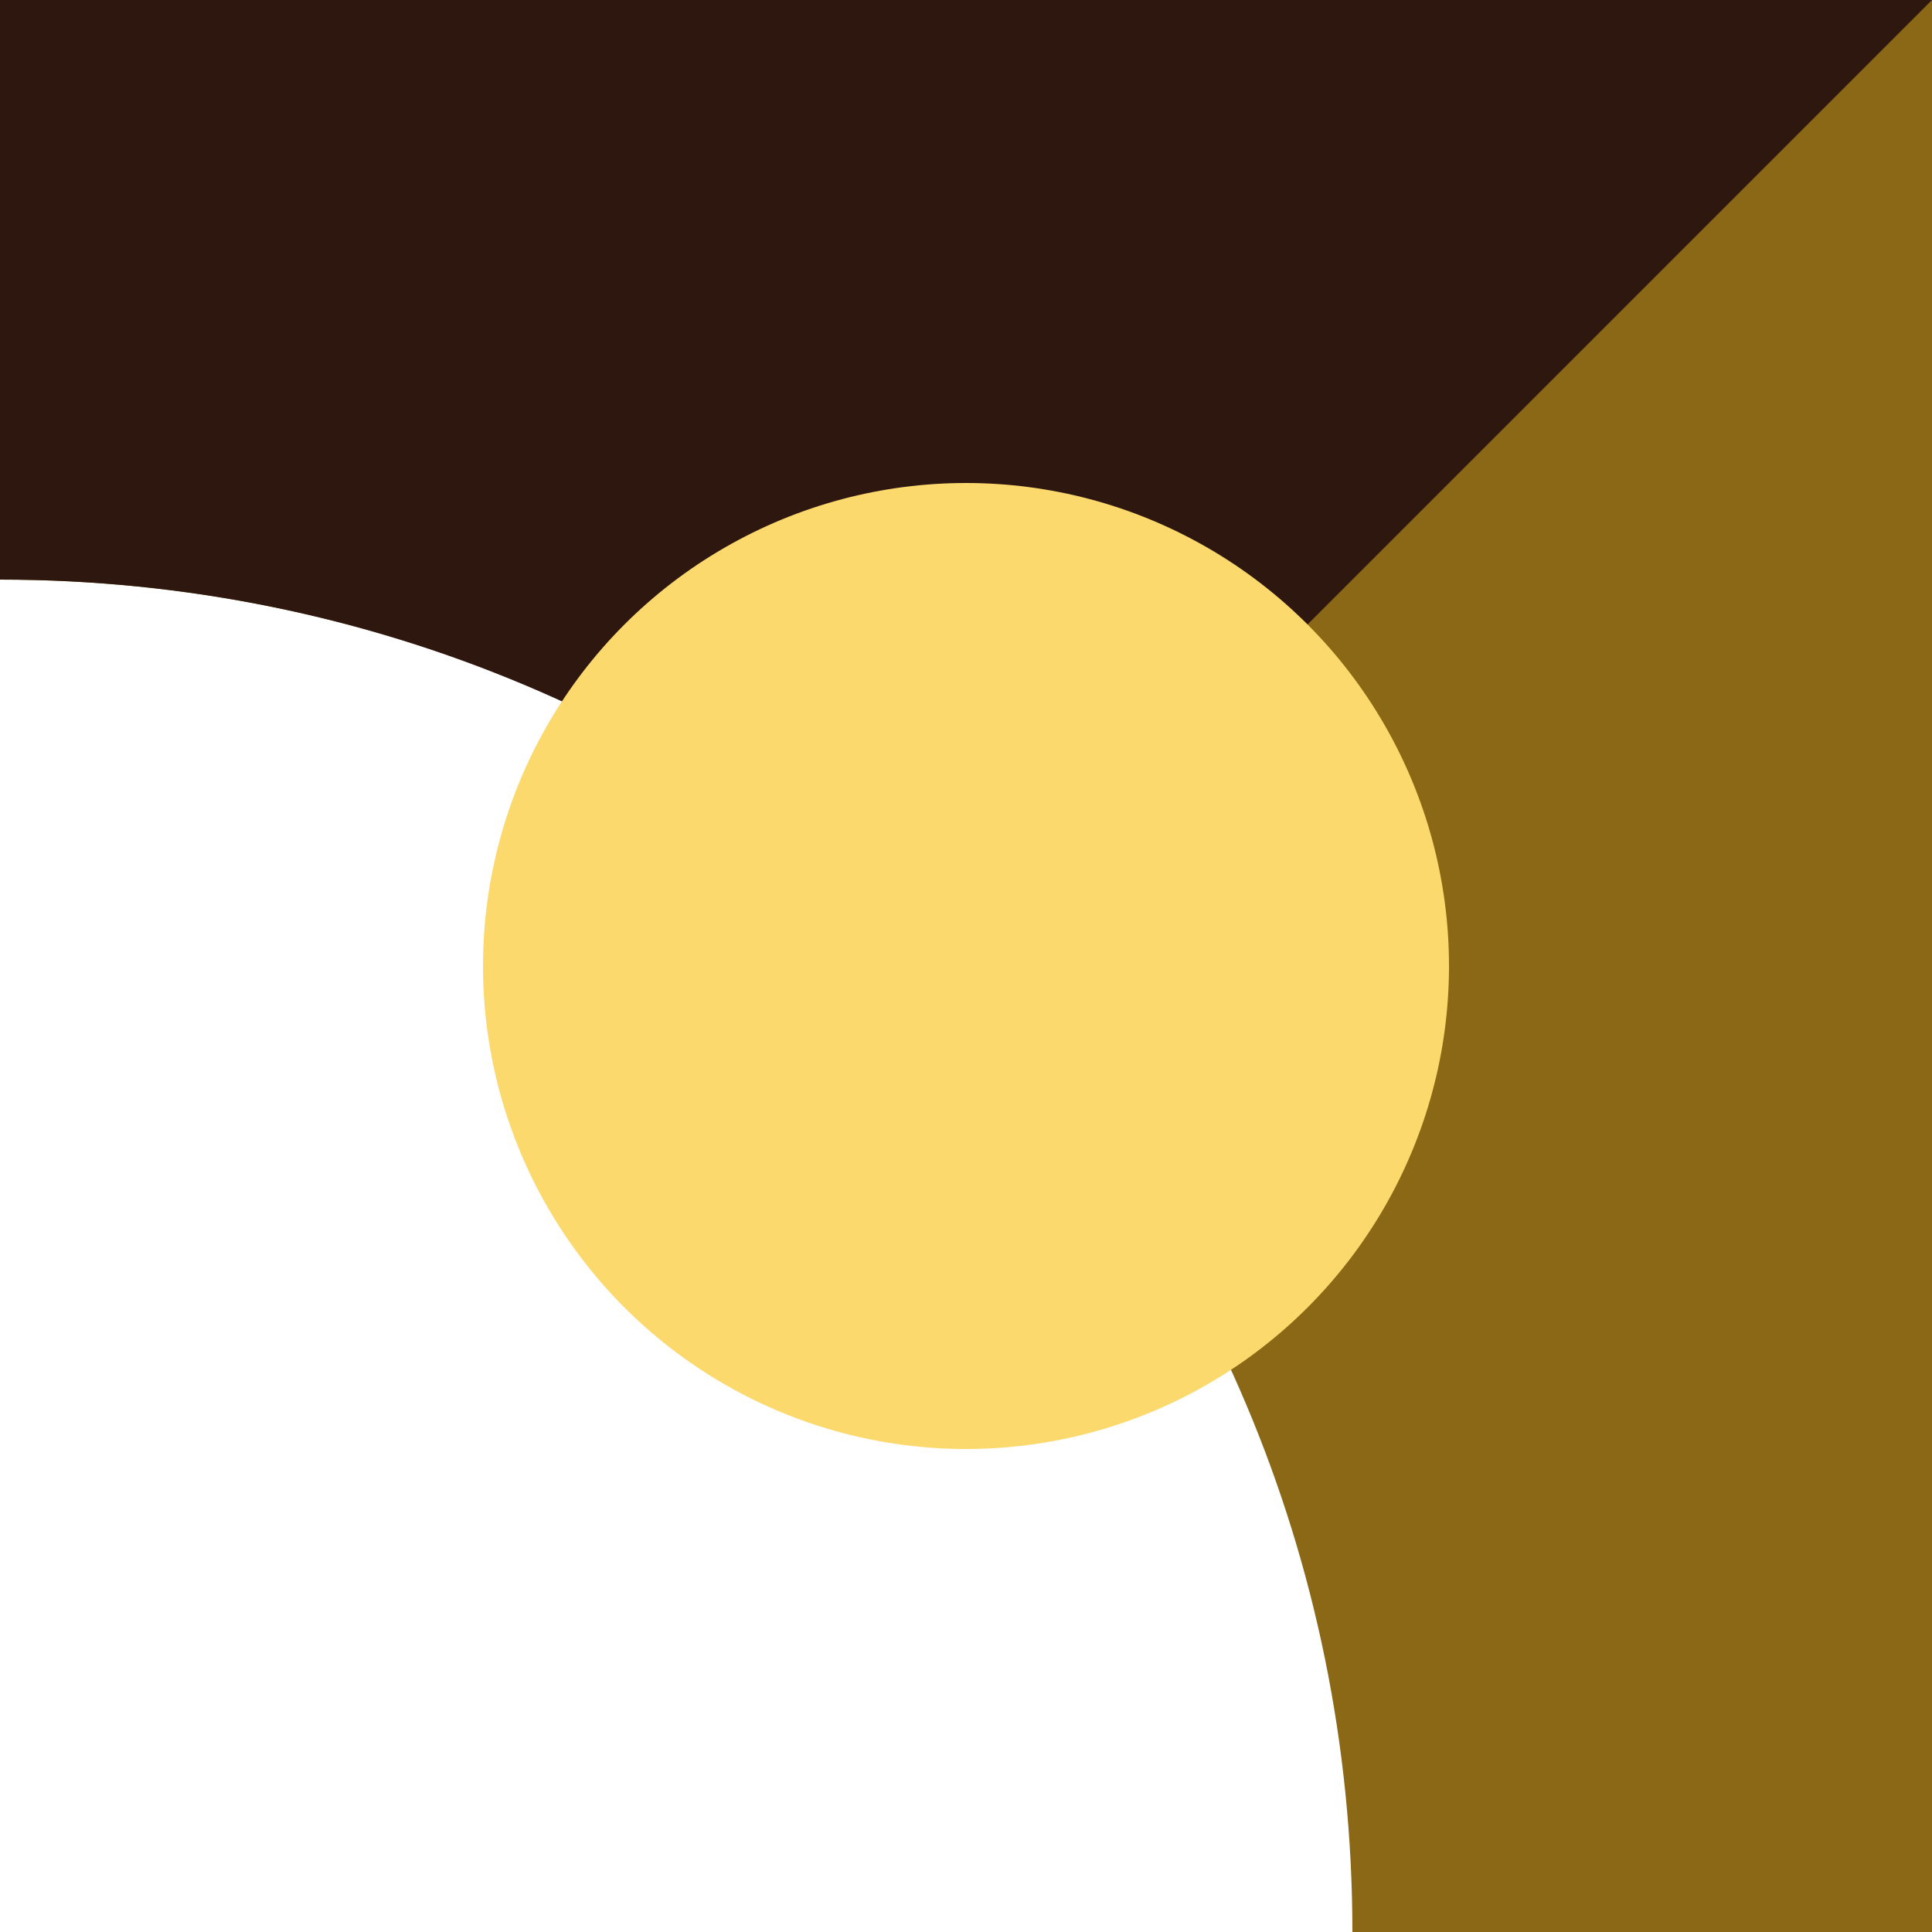
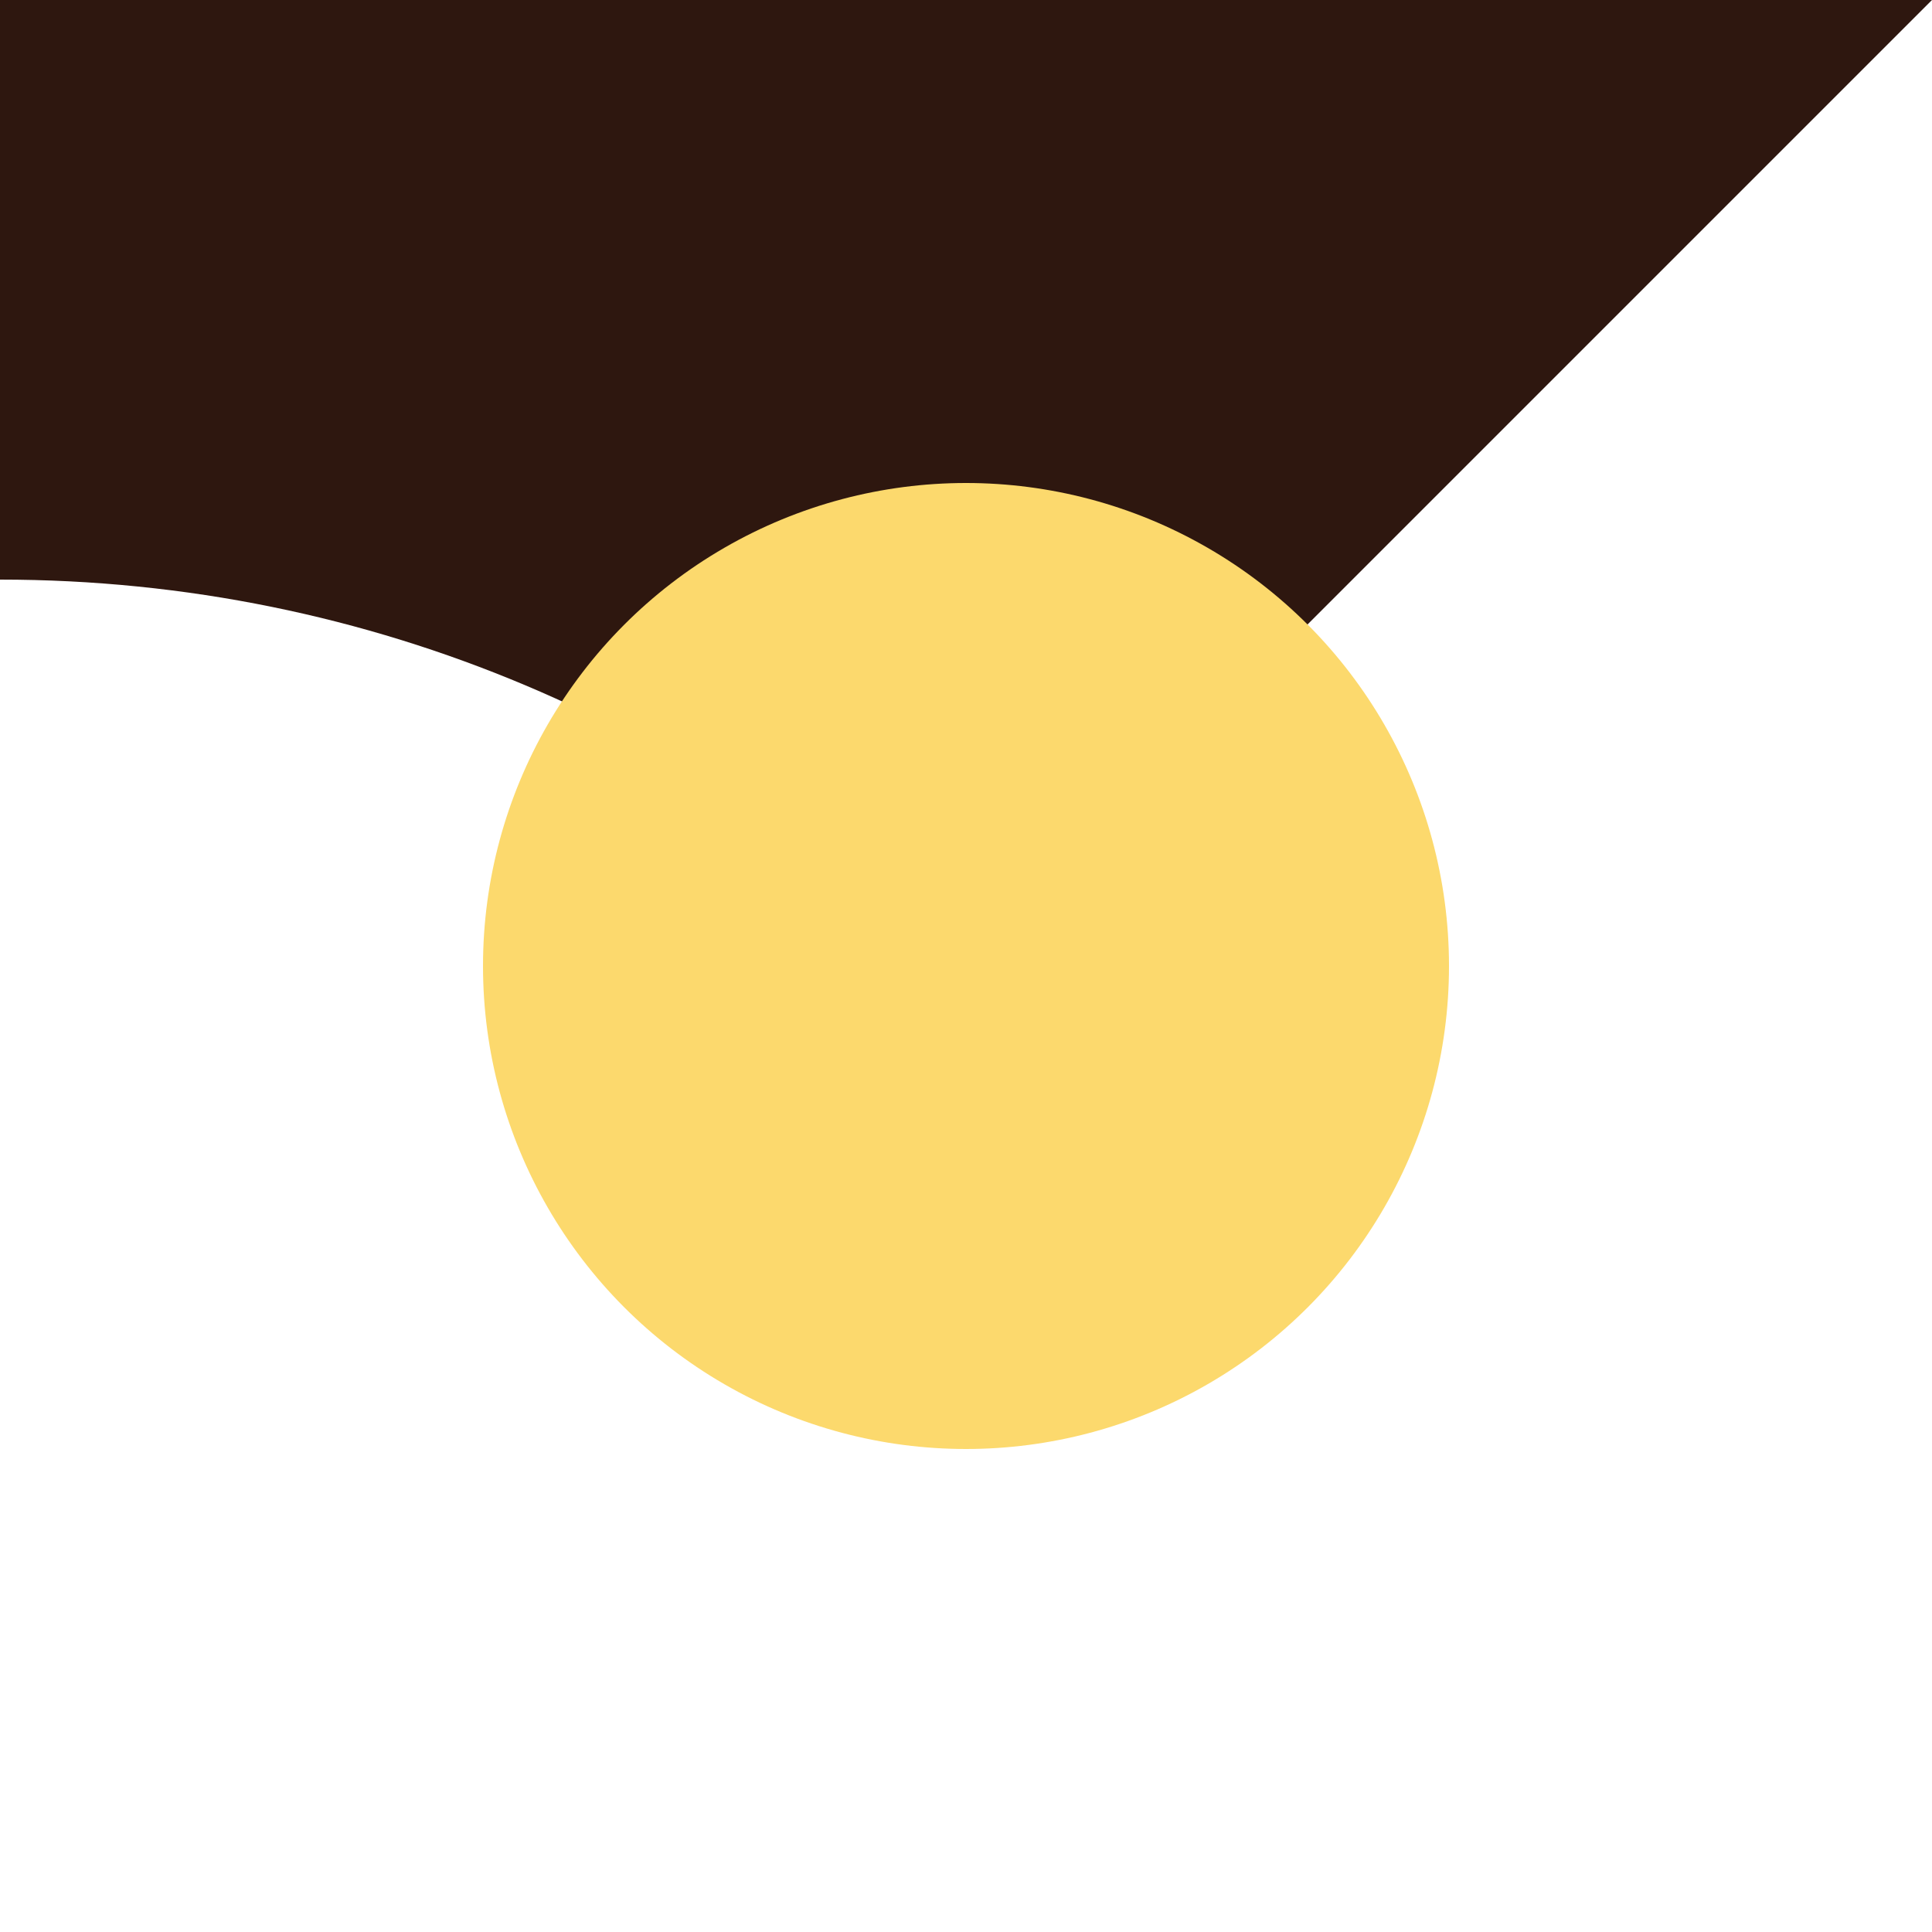
<svg xmlns="http://www.w3.org/2000/svg" id="b" version="1.1" viewBox="0 0 40 40">
  <defs>
    <style>
      .st0 {
        fill: #2e170f;
      }

      .st1 {
        fill: #fcd96d;
      }

      .st2 {
        fill: #8a6815;
      }
    </style>
  </defs>
  <g id="c">
    <g id="d">
-       <path class="st2" d="M0,0v12c15.5,0,28,12.5,28,28h12V0H0Z" />
      <path class="st0" d="M19.8,20.2L40,0H0v12c7.7,0,14.7,3.1,19.8,8.2Z" />
      <circle class="st1" cx="20" cy="20" r="10" />
    </g>
  </g>
</svg>